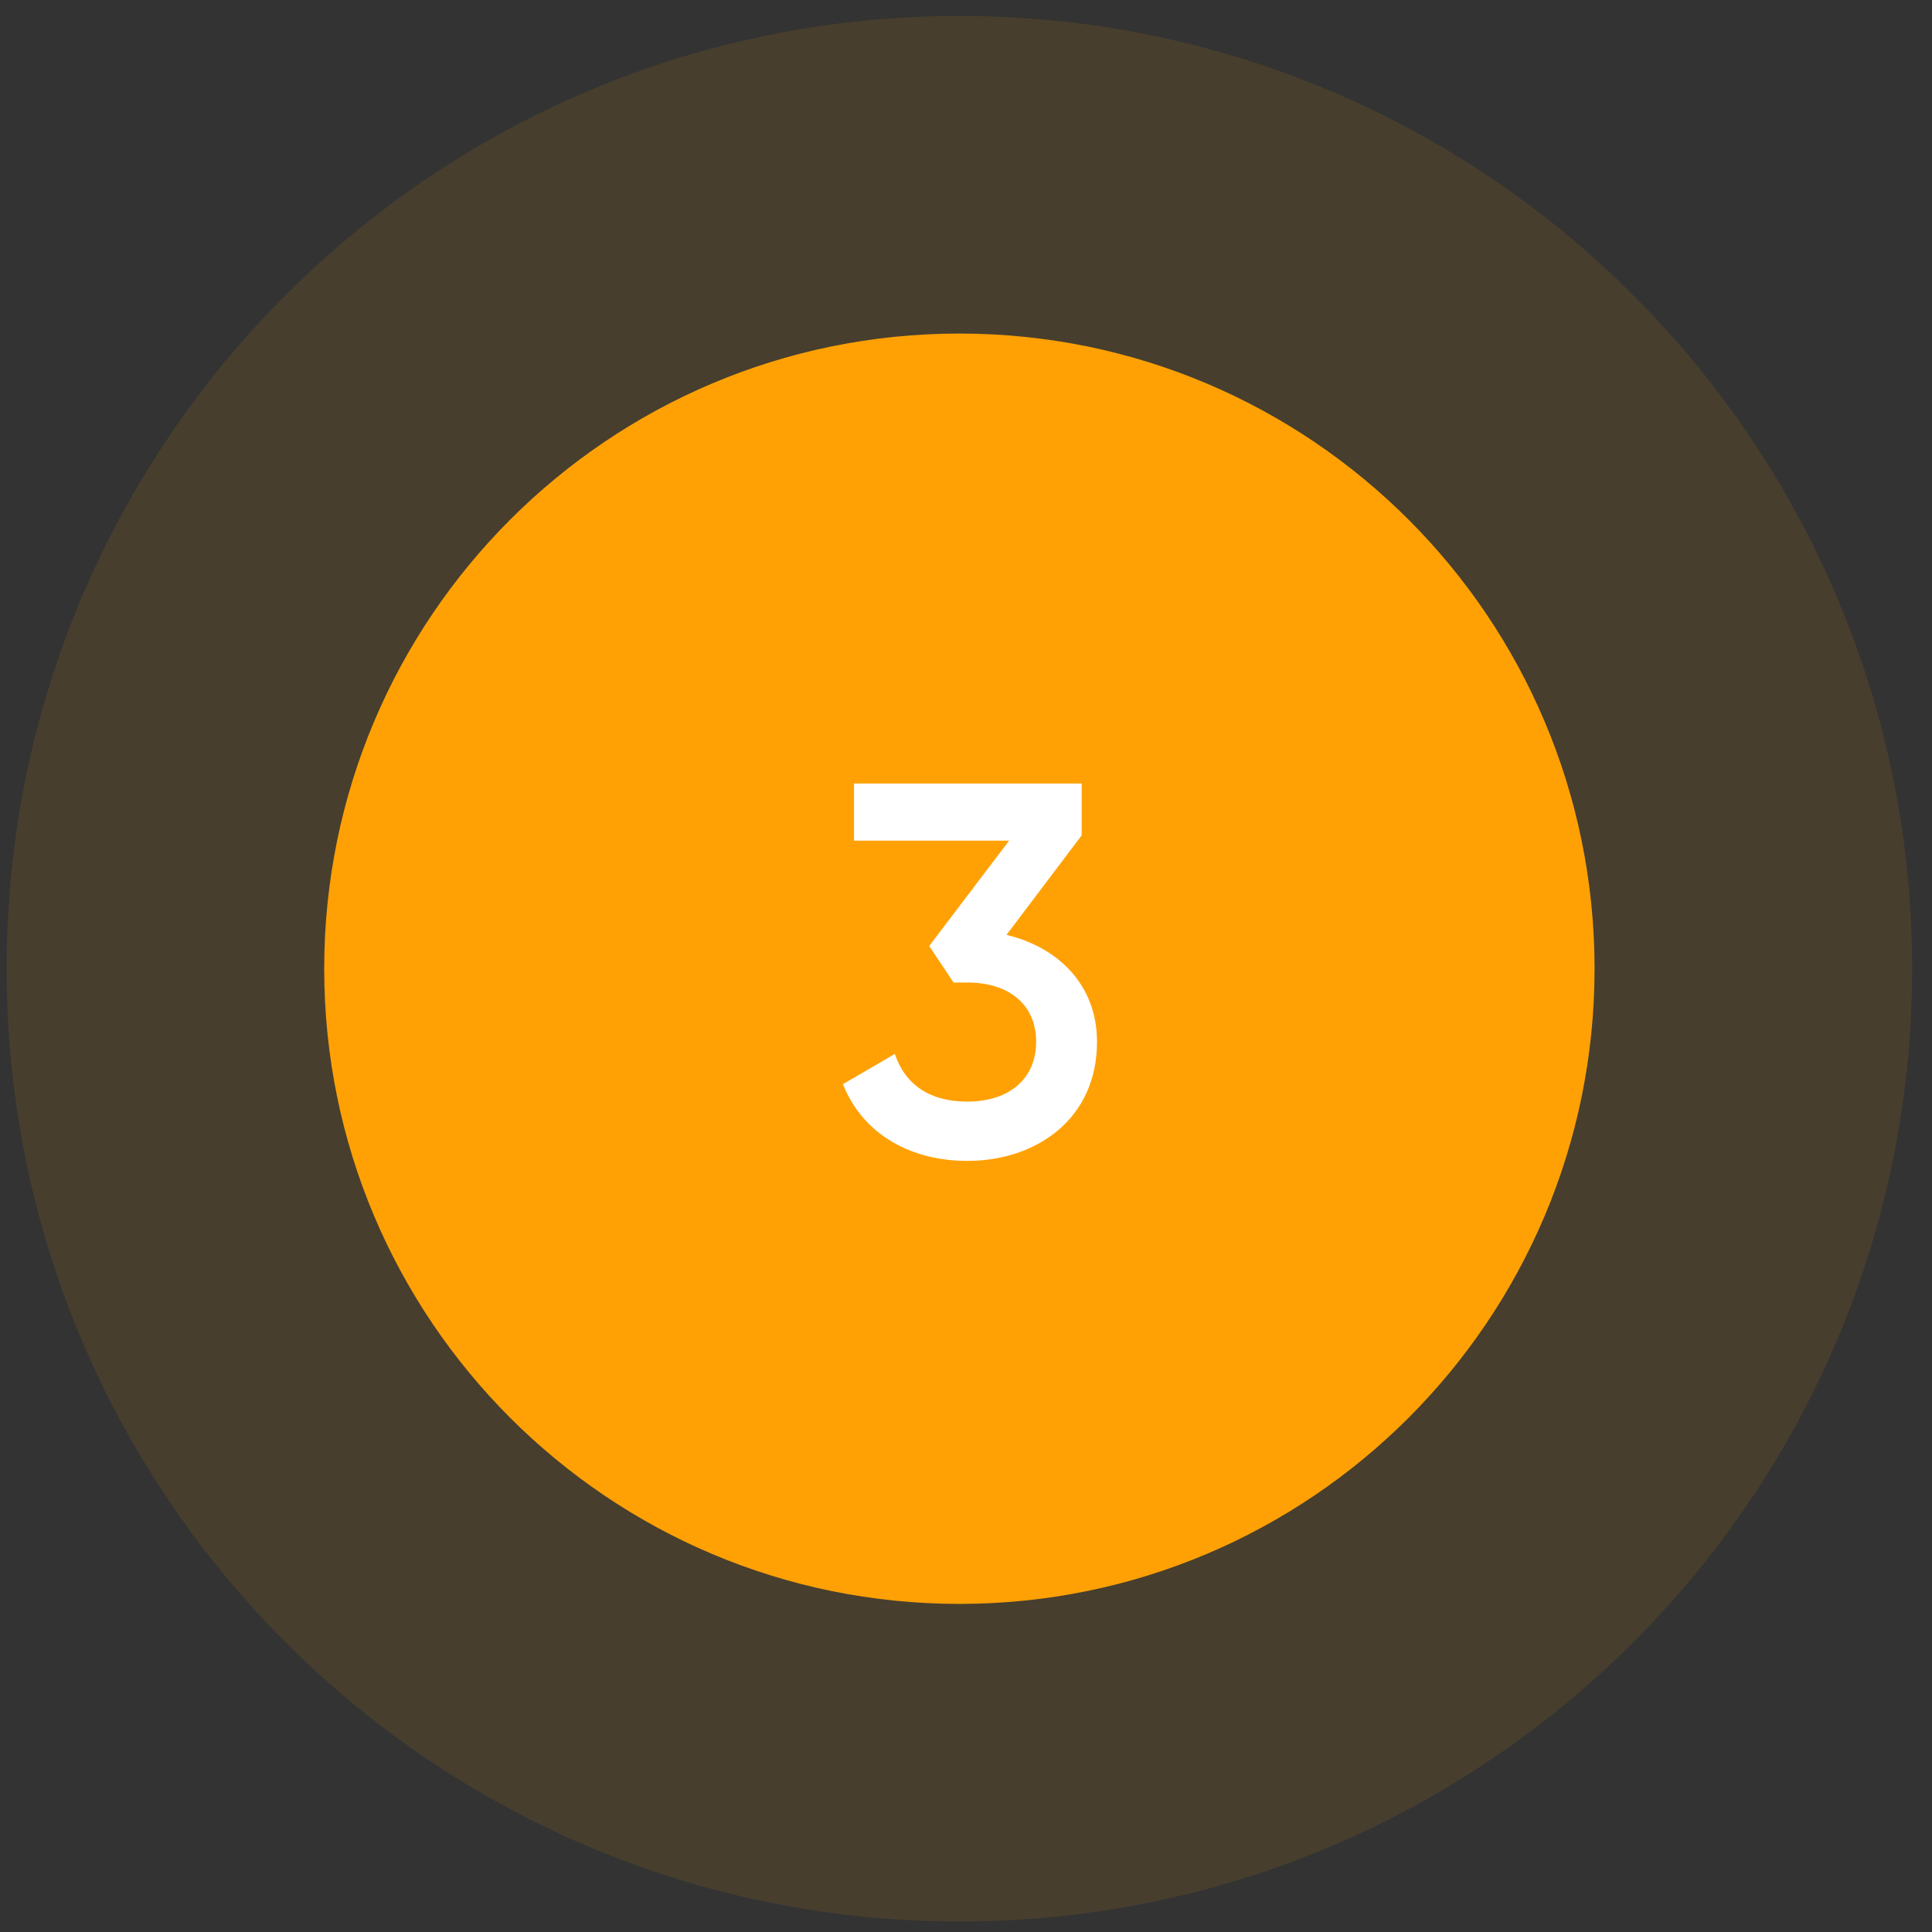
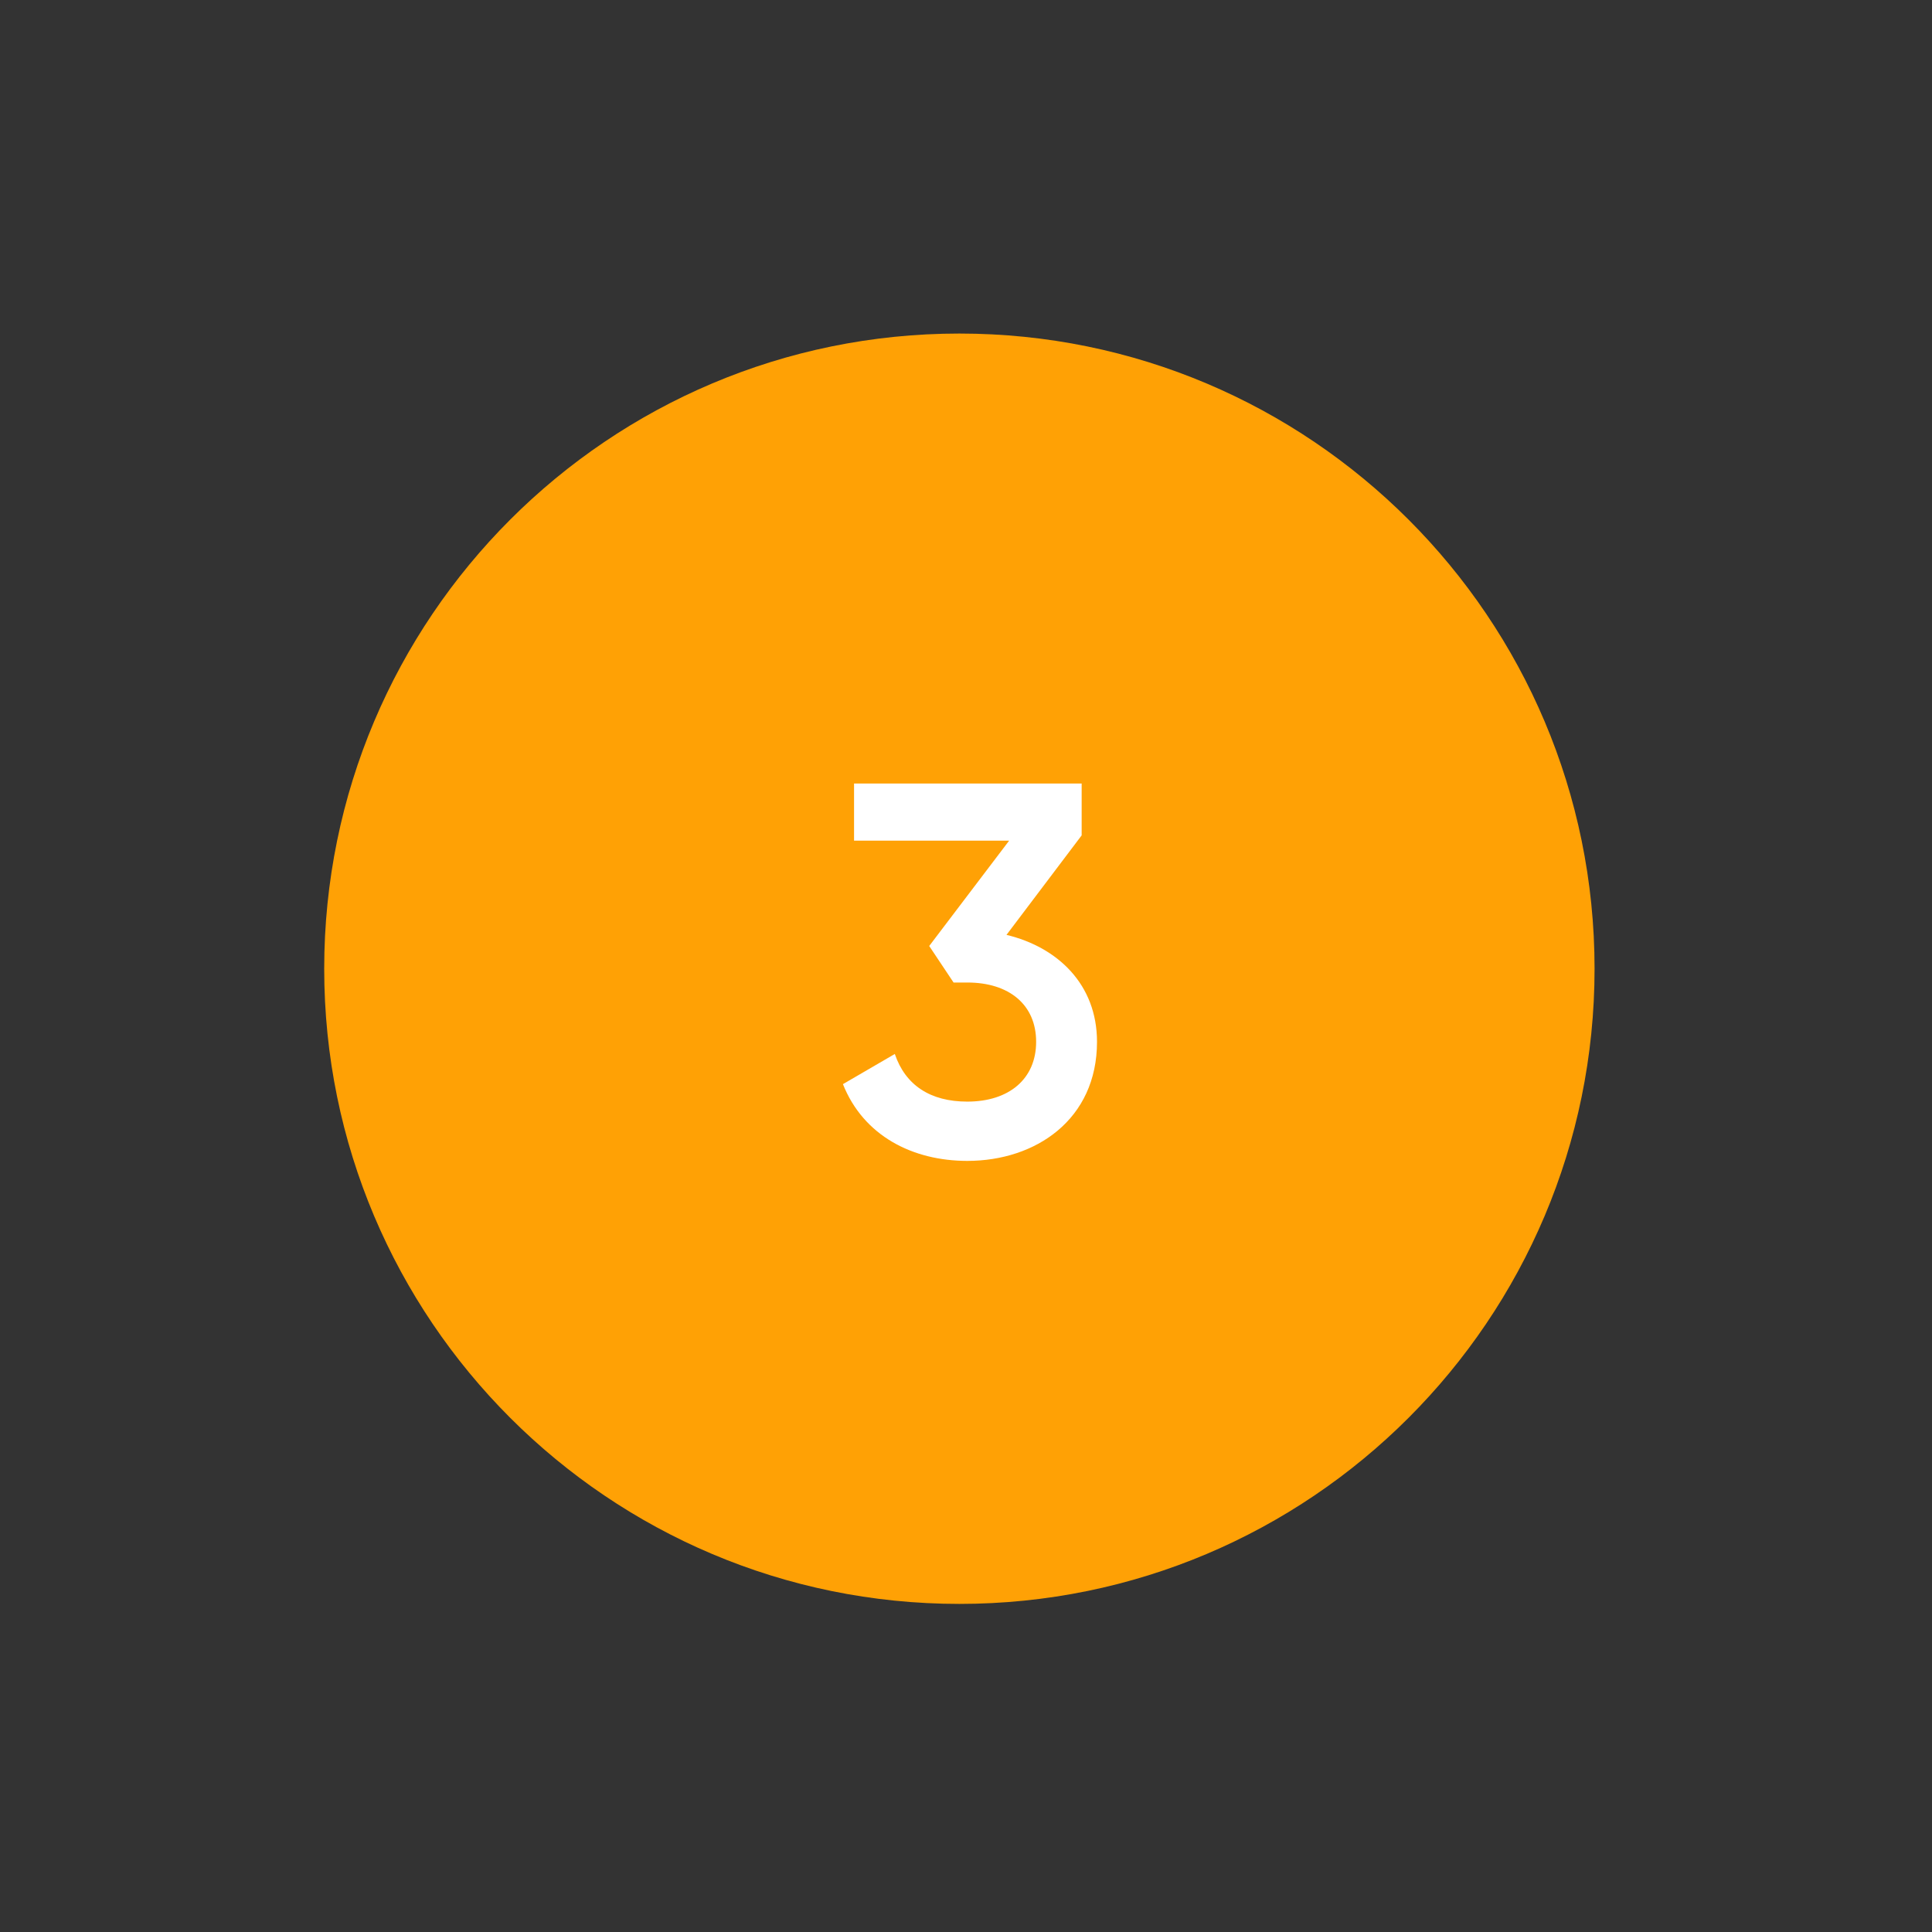
<svg xmlns="http://www.w3.org/2000/svg" width="73" height="73" fill="none" viewBox="0 0 73 73">
  <rect x="0" y="0" width="73" height="73" fill="#333333" stroke="none" />
  <path fill="#FFA105" d="M12.25 36.603c0-13.254 10.745-24 24-24s24 10.746 24 24c0 13.255-10.745 24-24 24s-24-10.745-24-24Z" />
  <path fill="#fff" d="m38.03 35.324 2.84-3.76v-1.96h-8.6v2.16h5.86l-3.02 3.98.92 1.38h.52c1.58 0 2.6.84 2.6 2.24 0 1.4-1.02 2.26-2.6 2.26-1.4 0-2.34-.62-2.74-1.8l-1.96 1.14c.78 1.96 2.64 2.9 4.7 2.9 2.58 0 4.9-1.56 4.9-4.5 0-2.18-1.5-3.58-3.42-4.04Z" />
-   <path fill="#FFA105" fill-opacity=".1" d="M36.25 48.603c-6.627 0-12-5.372-12-12h-24c0 19.883 16.118 36 36 36v-24Zm12-12c0 6.628-5.373 12-12 12v24c19.882 0 36-16.117 36-36h-24Zm-12-12c6.627 0 12 5.373 12 12h24c0-19.882-16.118-36-36-36v24Zm0-24c-19.882 0-36 16.118-36 36h24c0-6.627 5.373-12 12-12v-24Z" />
</svg>